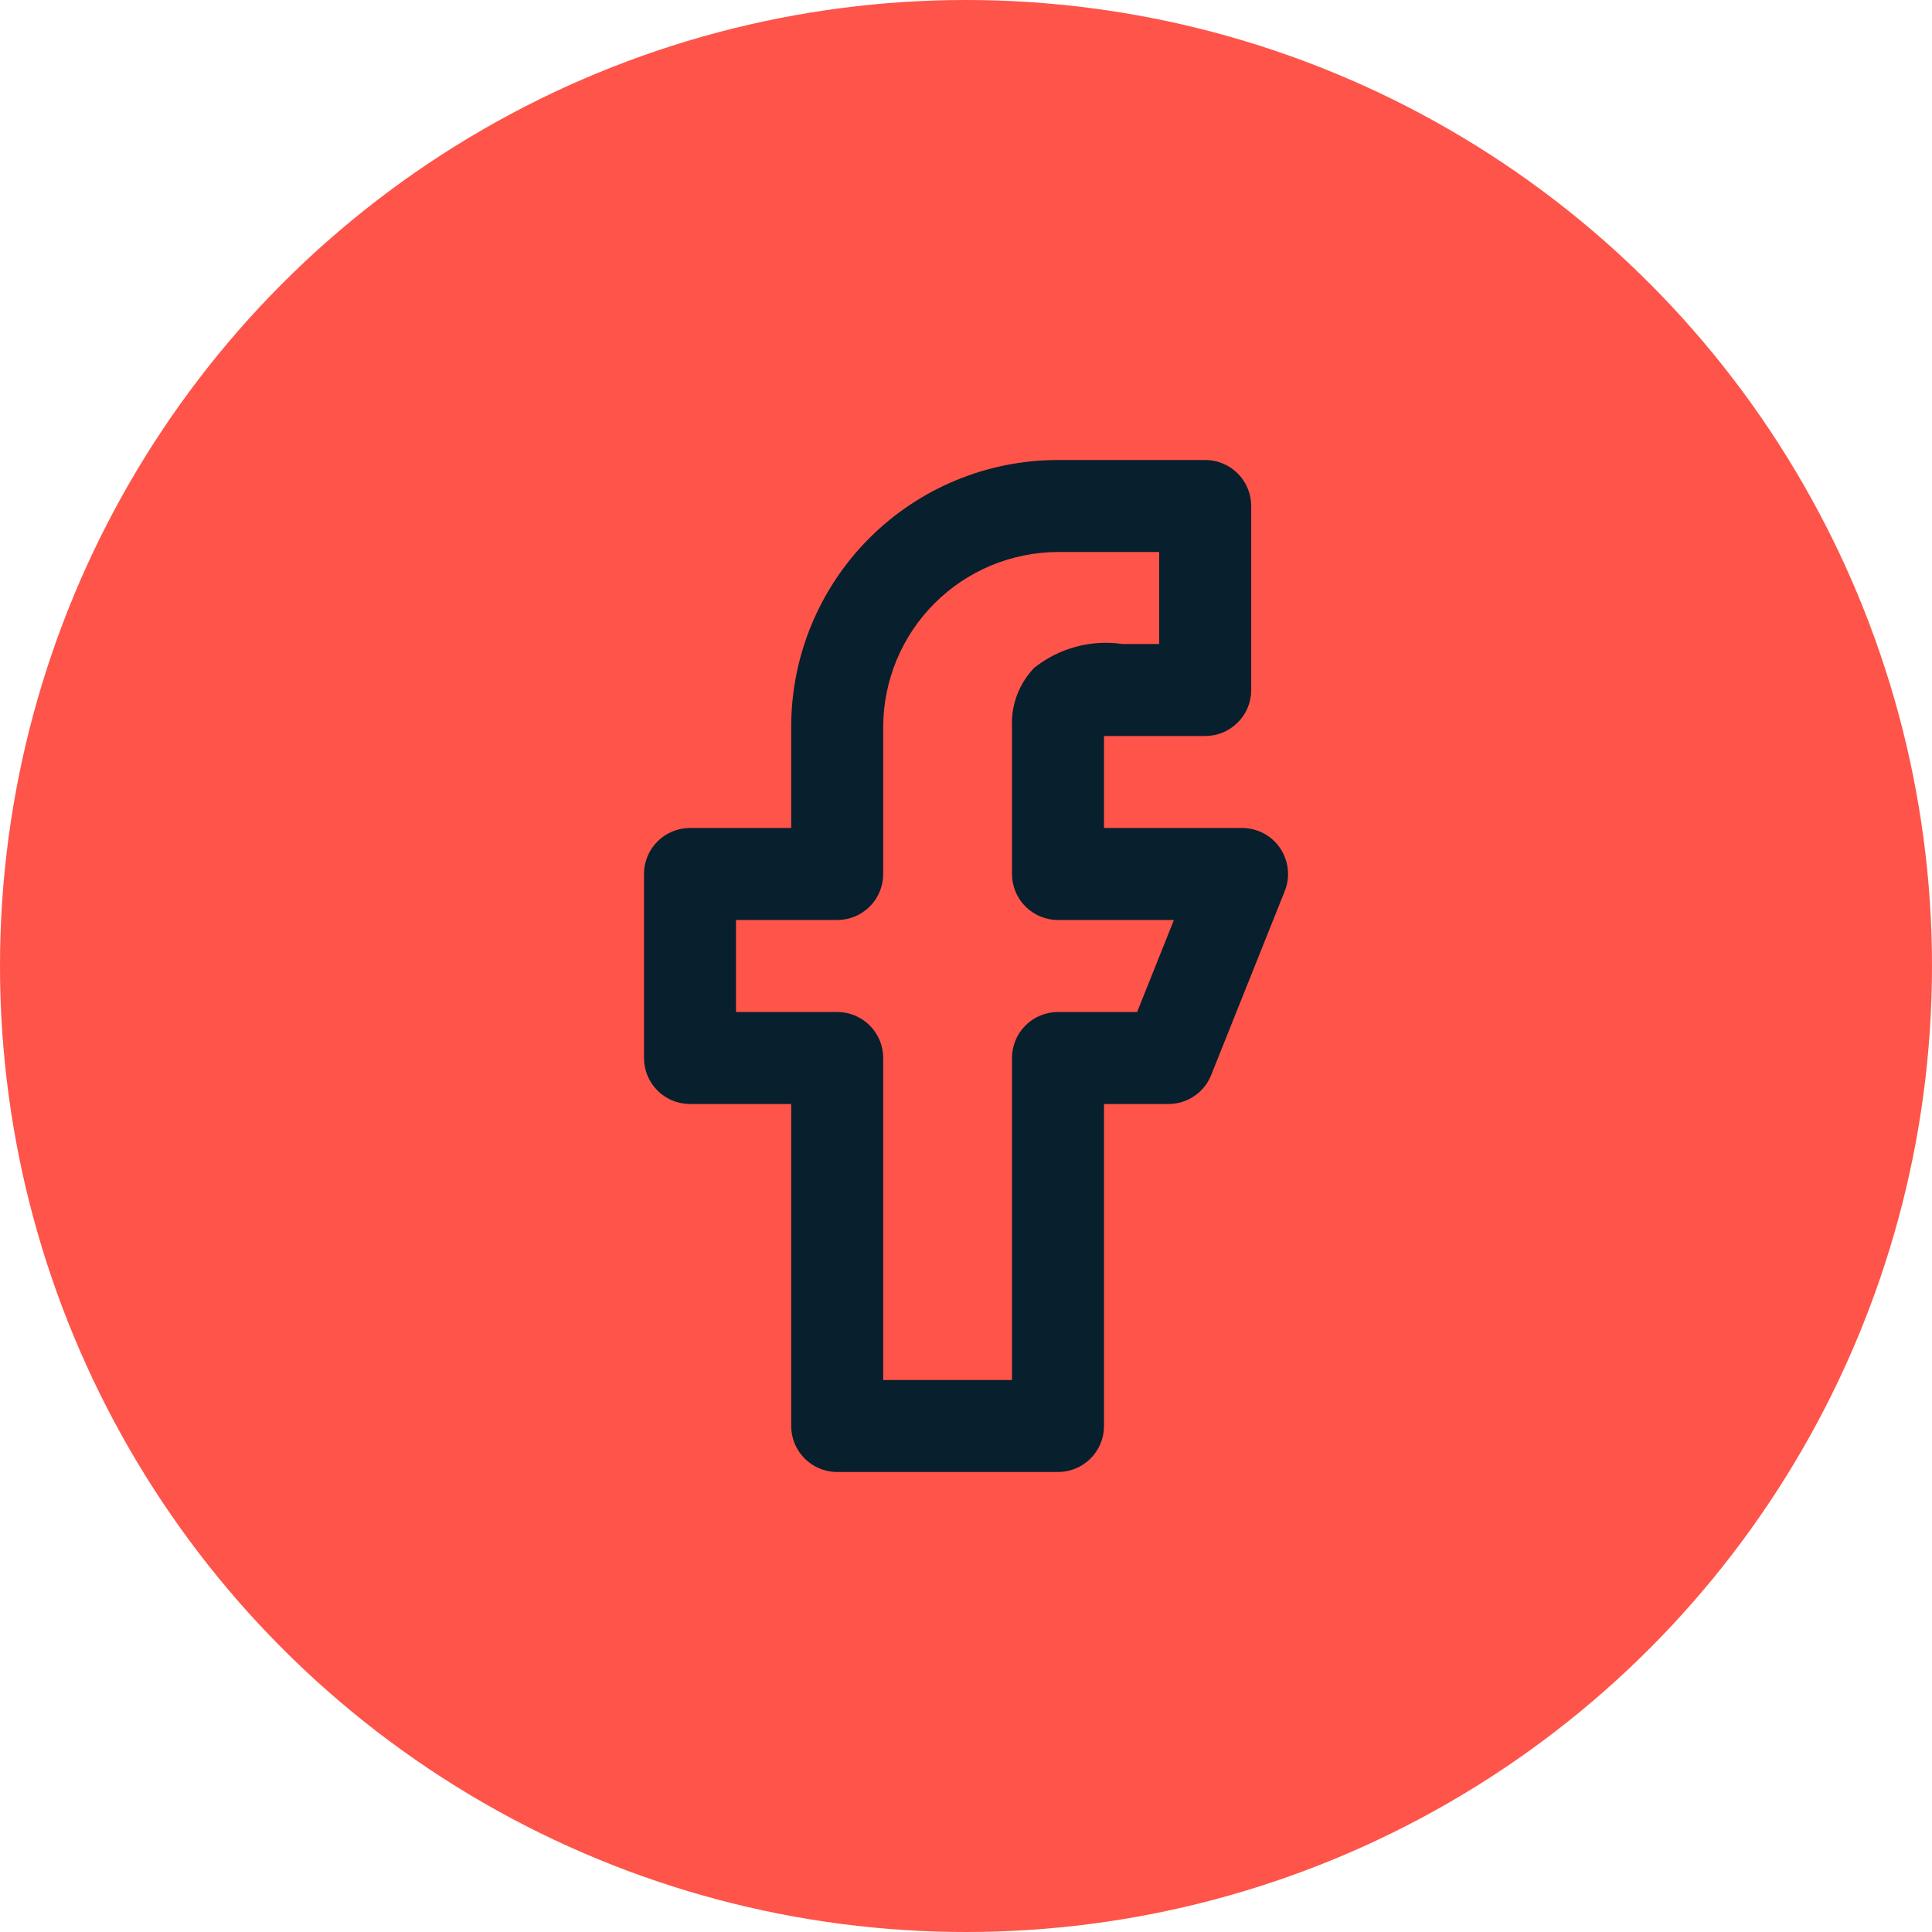
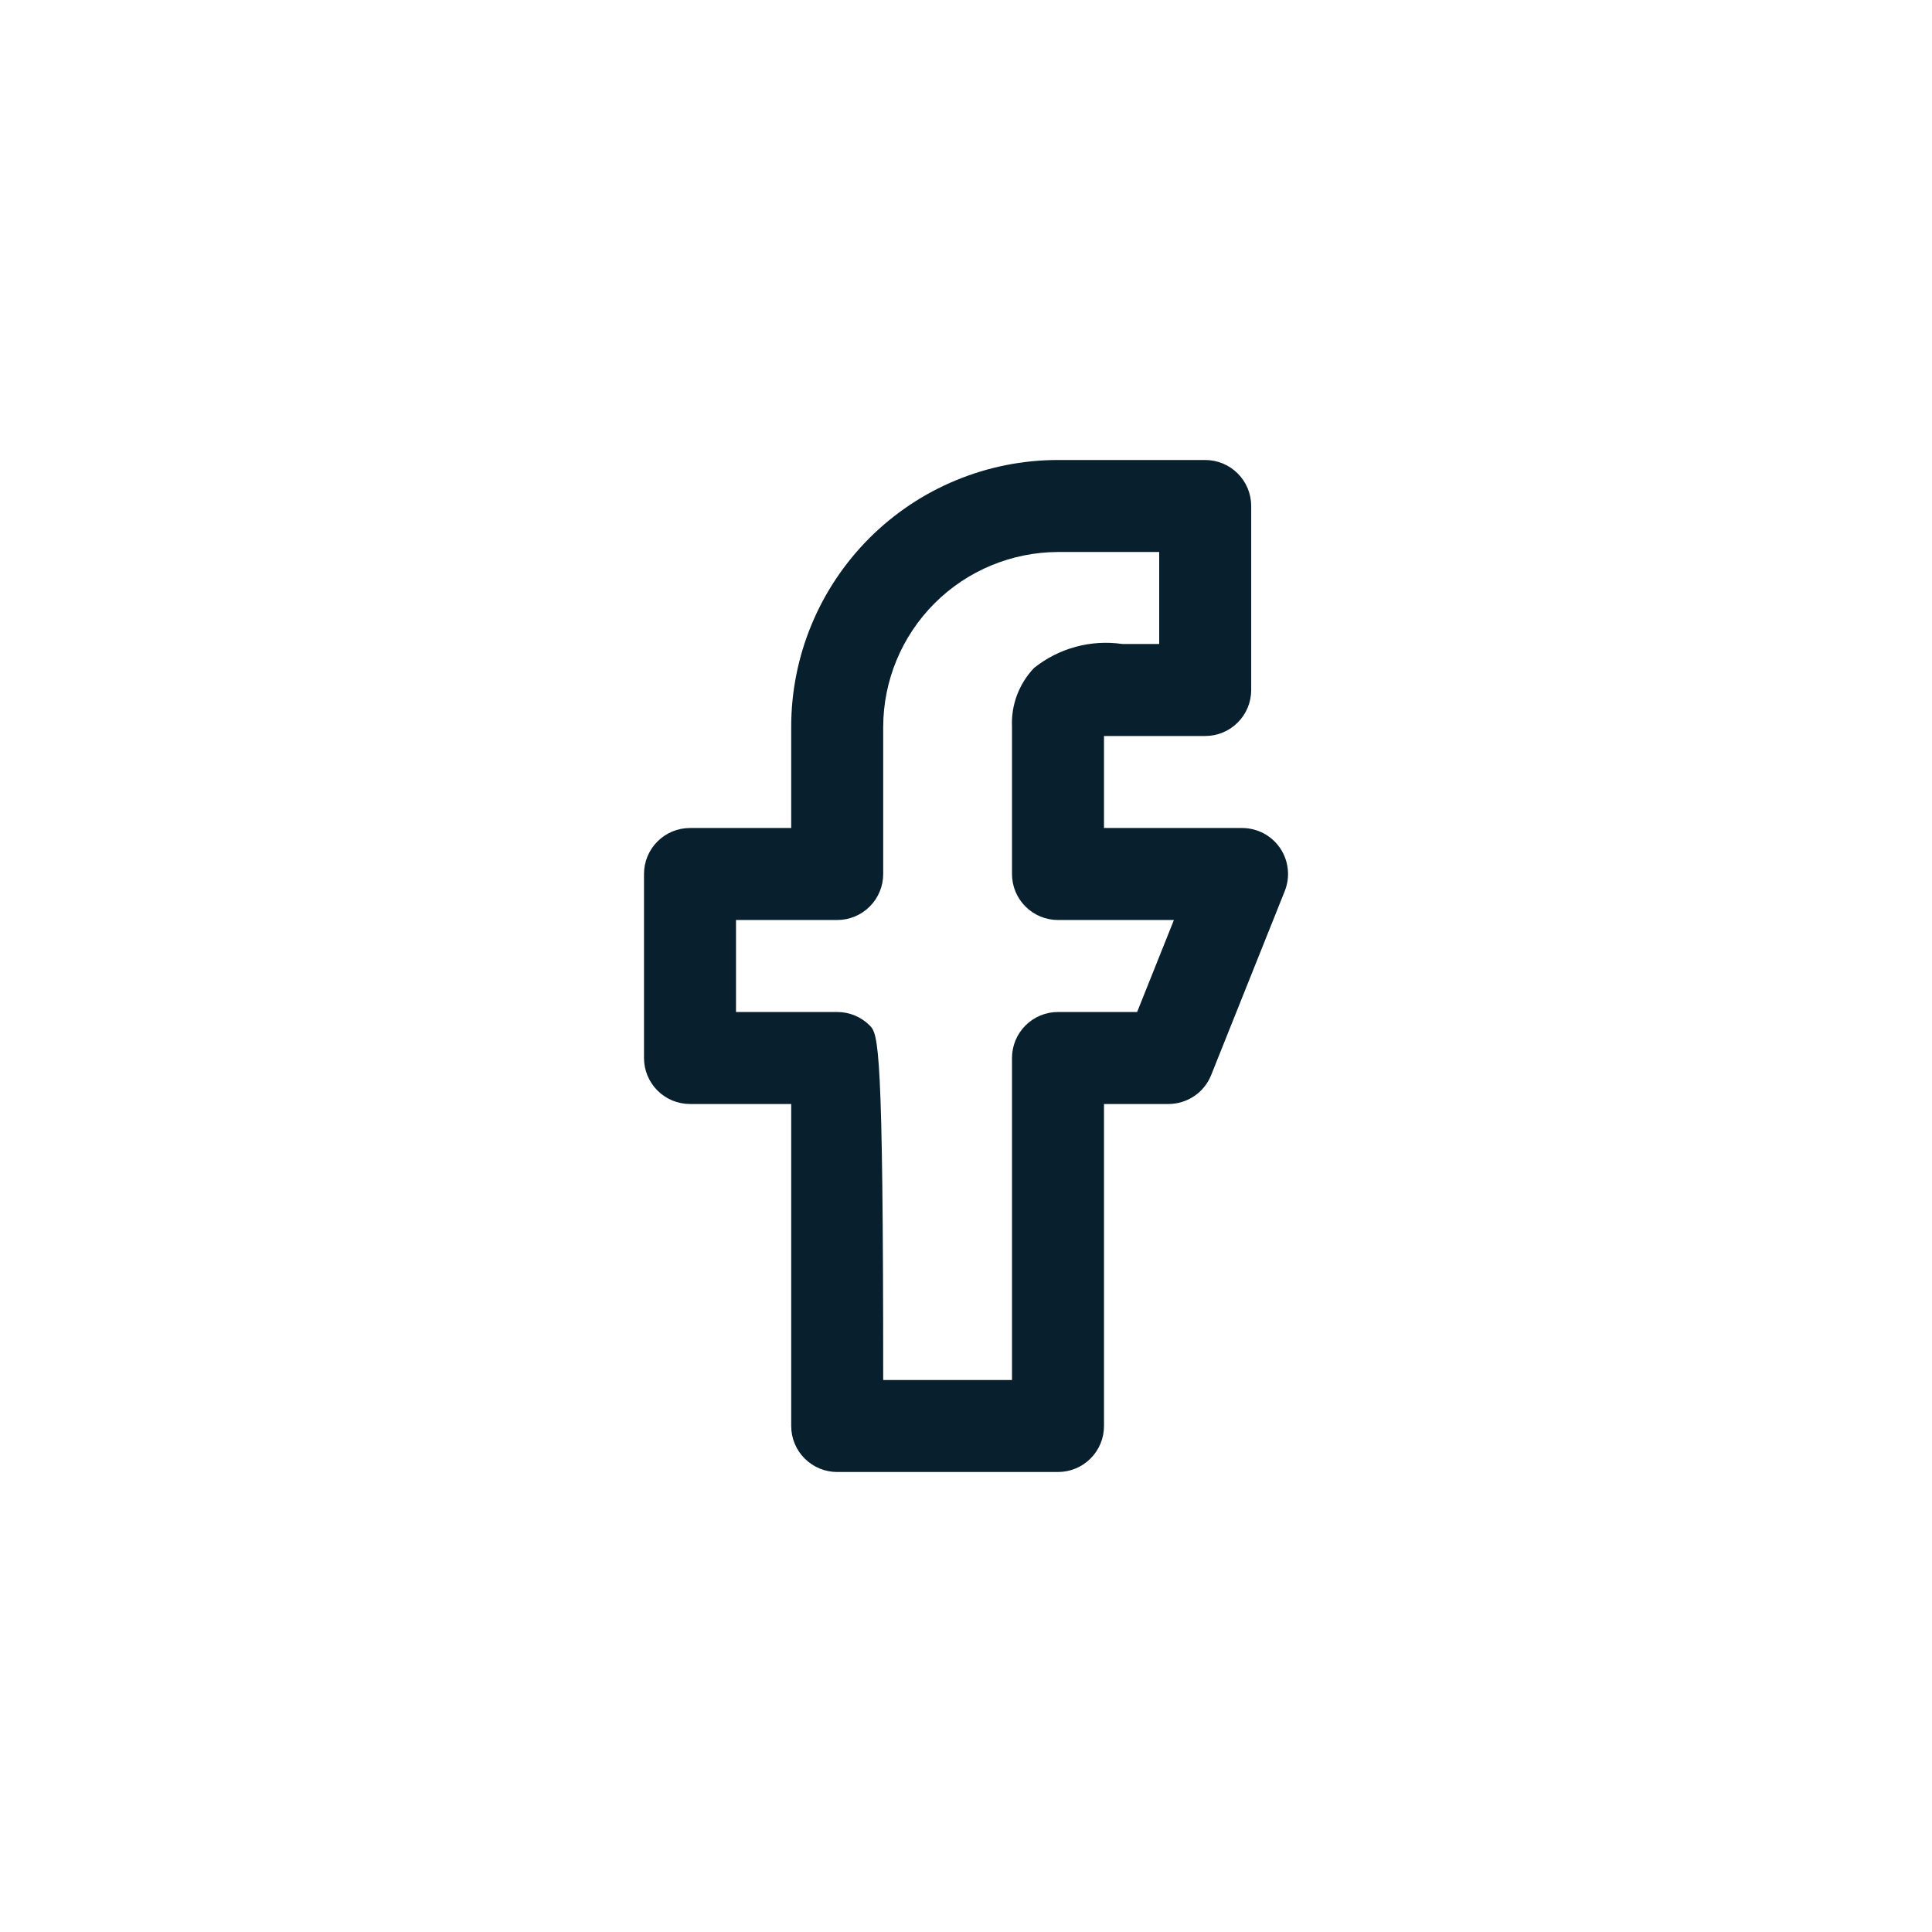
<svg xmlns="http://www.w3.org/2000/svg" width="42" height="42" viewBox="0 0 42 42" fill="none">
-   <circle cx="21" cy="21" r="21" fill="#FE544A" />
-   <path d="M27.83 18.44C27.738 18.304 27.615 18.193 27.47 18.116C27.325 18.04 27.164 18 27 18H24V16H26.2C26.465 16 26.72 15.895 26.907 15.707C27.095 15.52 27.2 15.265 27.2 15V11C27.2 10.735 27.095 10.48 26.907 10.293C26.72 10.105 26.465 10 26.2 10H23C21.462 10 19.986 10.611 18.899 11.699C17.811 12.787 17.2 14.262 17.2 15.8V18H15C14.735 18 14.48 18.105 14.293 18.293C14.105 18.48 14 18.735 14 19V23C14 23.265 14.105 23.52 14.293 23.707C14.48 23.895 14.735 24 15 24H17.2V31C17.2 31.265 17.305 31.52 17.493 31.707C17.68 31.895 17.935 32 18.2 32H23C23.265 32 23.52 31.895 23.707 31.707C23.895 31.52 24 31.265 24 31V24H25.4C25.6 24 25.796 23.94 25.962 23.828C26.128 23.716 26.256 23.556 26.33 23.37L27.93 19.37C27.99 19.219 28.013 19.055 27.995 18.893C27.978 18.73 27.921 18.575 27.83 18.44ZM24.72 22H23C22.735 22 22.48 22.105 22.293 22.293C22.105 22.48 22 22.735 22 23V30H19.2V23C19.2 22.735 19.095 22.48 18.907 22.293C18.72 22.105 18.465 22 18.2 22H16V20H18.2C18.465 20 18.72 19.895 18.907 19.707C19.095 19.52 19.2 19.265 19.2 19V15.8C19.203 14.793 19.604 13.828 20.316 13.116C21.028 12.404 21.993 12.003 23 12H25.2V14H24.4C24.061 13.951 23.716 13.971 23.386 14.061C23.056 14.15 22.747 14.307 22.48 14.52C22.318 14.69 22.192 14.891 22.109 15.111C22.026 15.331 21.989 15.565 22 15.8V19C22 19.265 22.105 19.52 22.293 19.707C22.48 19.895 22.735 20 23 20H25.52L24.72 22Z" fill="#081F2D" />
+   <path d="M27.83 18.44C27.738 18.304 27.615 18.193 27.47 18.116C27.325 18.04 27.164 18 27 18H24V16H26.2C26.465 16 26.72 15.895 26.907 15.707C27.095 15.52 27.2 15.265 27.2 15V11C27.2 10.735 27.095 10.48 26.907 10.293C26.72 10.105 26.465 10 26.2 10H23C21.462 10 19.986 10.611 18.899 11.699C17.811 12.787 17.2 14.262 17.2 15.8V18H15C14.735 18 14.48 18.105 14.293 18.293C14.105 18.48 14 18.735 14 19V23C14 23.265 14.105 23.52 14.293 23.707C14.48 23.895 14.735 24 15 24H17.2V31C17.2 31.265 17.305 31.52 17.493 31.707C17.68 31.895 17.935 32 18.2 32H23C23.265 32 23.52 31.895 23.707 31.707C23.895 31.52 24 31.265 24 31V24H25.4C25.6 24 25.796 23.94 25.962 23.828C26.128 23.716 26.256 23.556 26.33 23.37L27.93 19.37C27.99 19.219 28.013 19.055 27.995 18.893C27.978 18.73 27.921 18.575 27.83 18.44ZM24.72 22H23C22.735 22 22.48 22.105 22.293 22.293C22.105 22.48 22 22.735 22 23V30H19.2C19.2 22.735 19.095 22.48 18.907 22.293C18.72 22.105 18.465 22 18.2 22H16V20H18.2C18.465 20 18.72 19.895 18.907 19.707C19.095 19.52 19.2 19.265 19.2 19V15.8C19.203 14.793 19.604 13.828 20.316 13.116C21.028 12.404 21.993 12.003 23 12H25.2V14H24.4C24.061 13.951 23.716 13.971 23.386 14.061C23.056 14.15 22.747 14.307 22.48 14.52C22.318 14.69 22.192 14.891 22.109 15.111C22.026 15.331 21.989 15.565 22 15.8V19C22 19.265 22.105 19.52 22.293 19.707C22.48 19.895 22.735 20 23 20H25.52L24.72 22Z" fill="#081F2D" />
</svg>